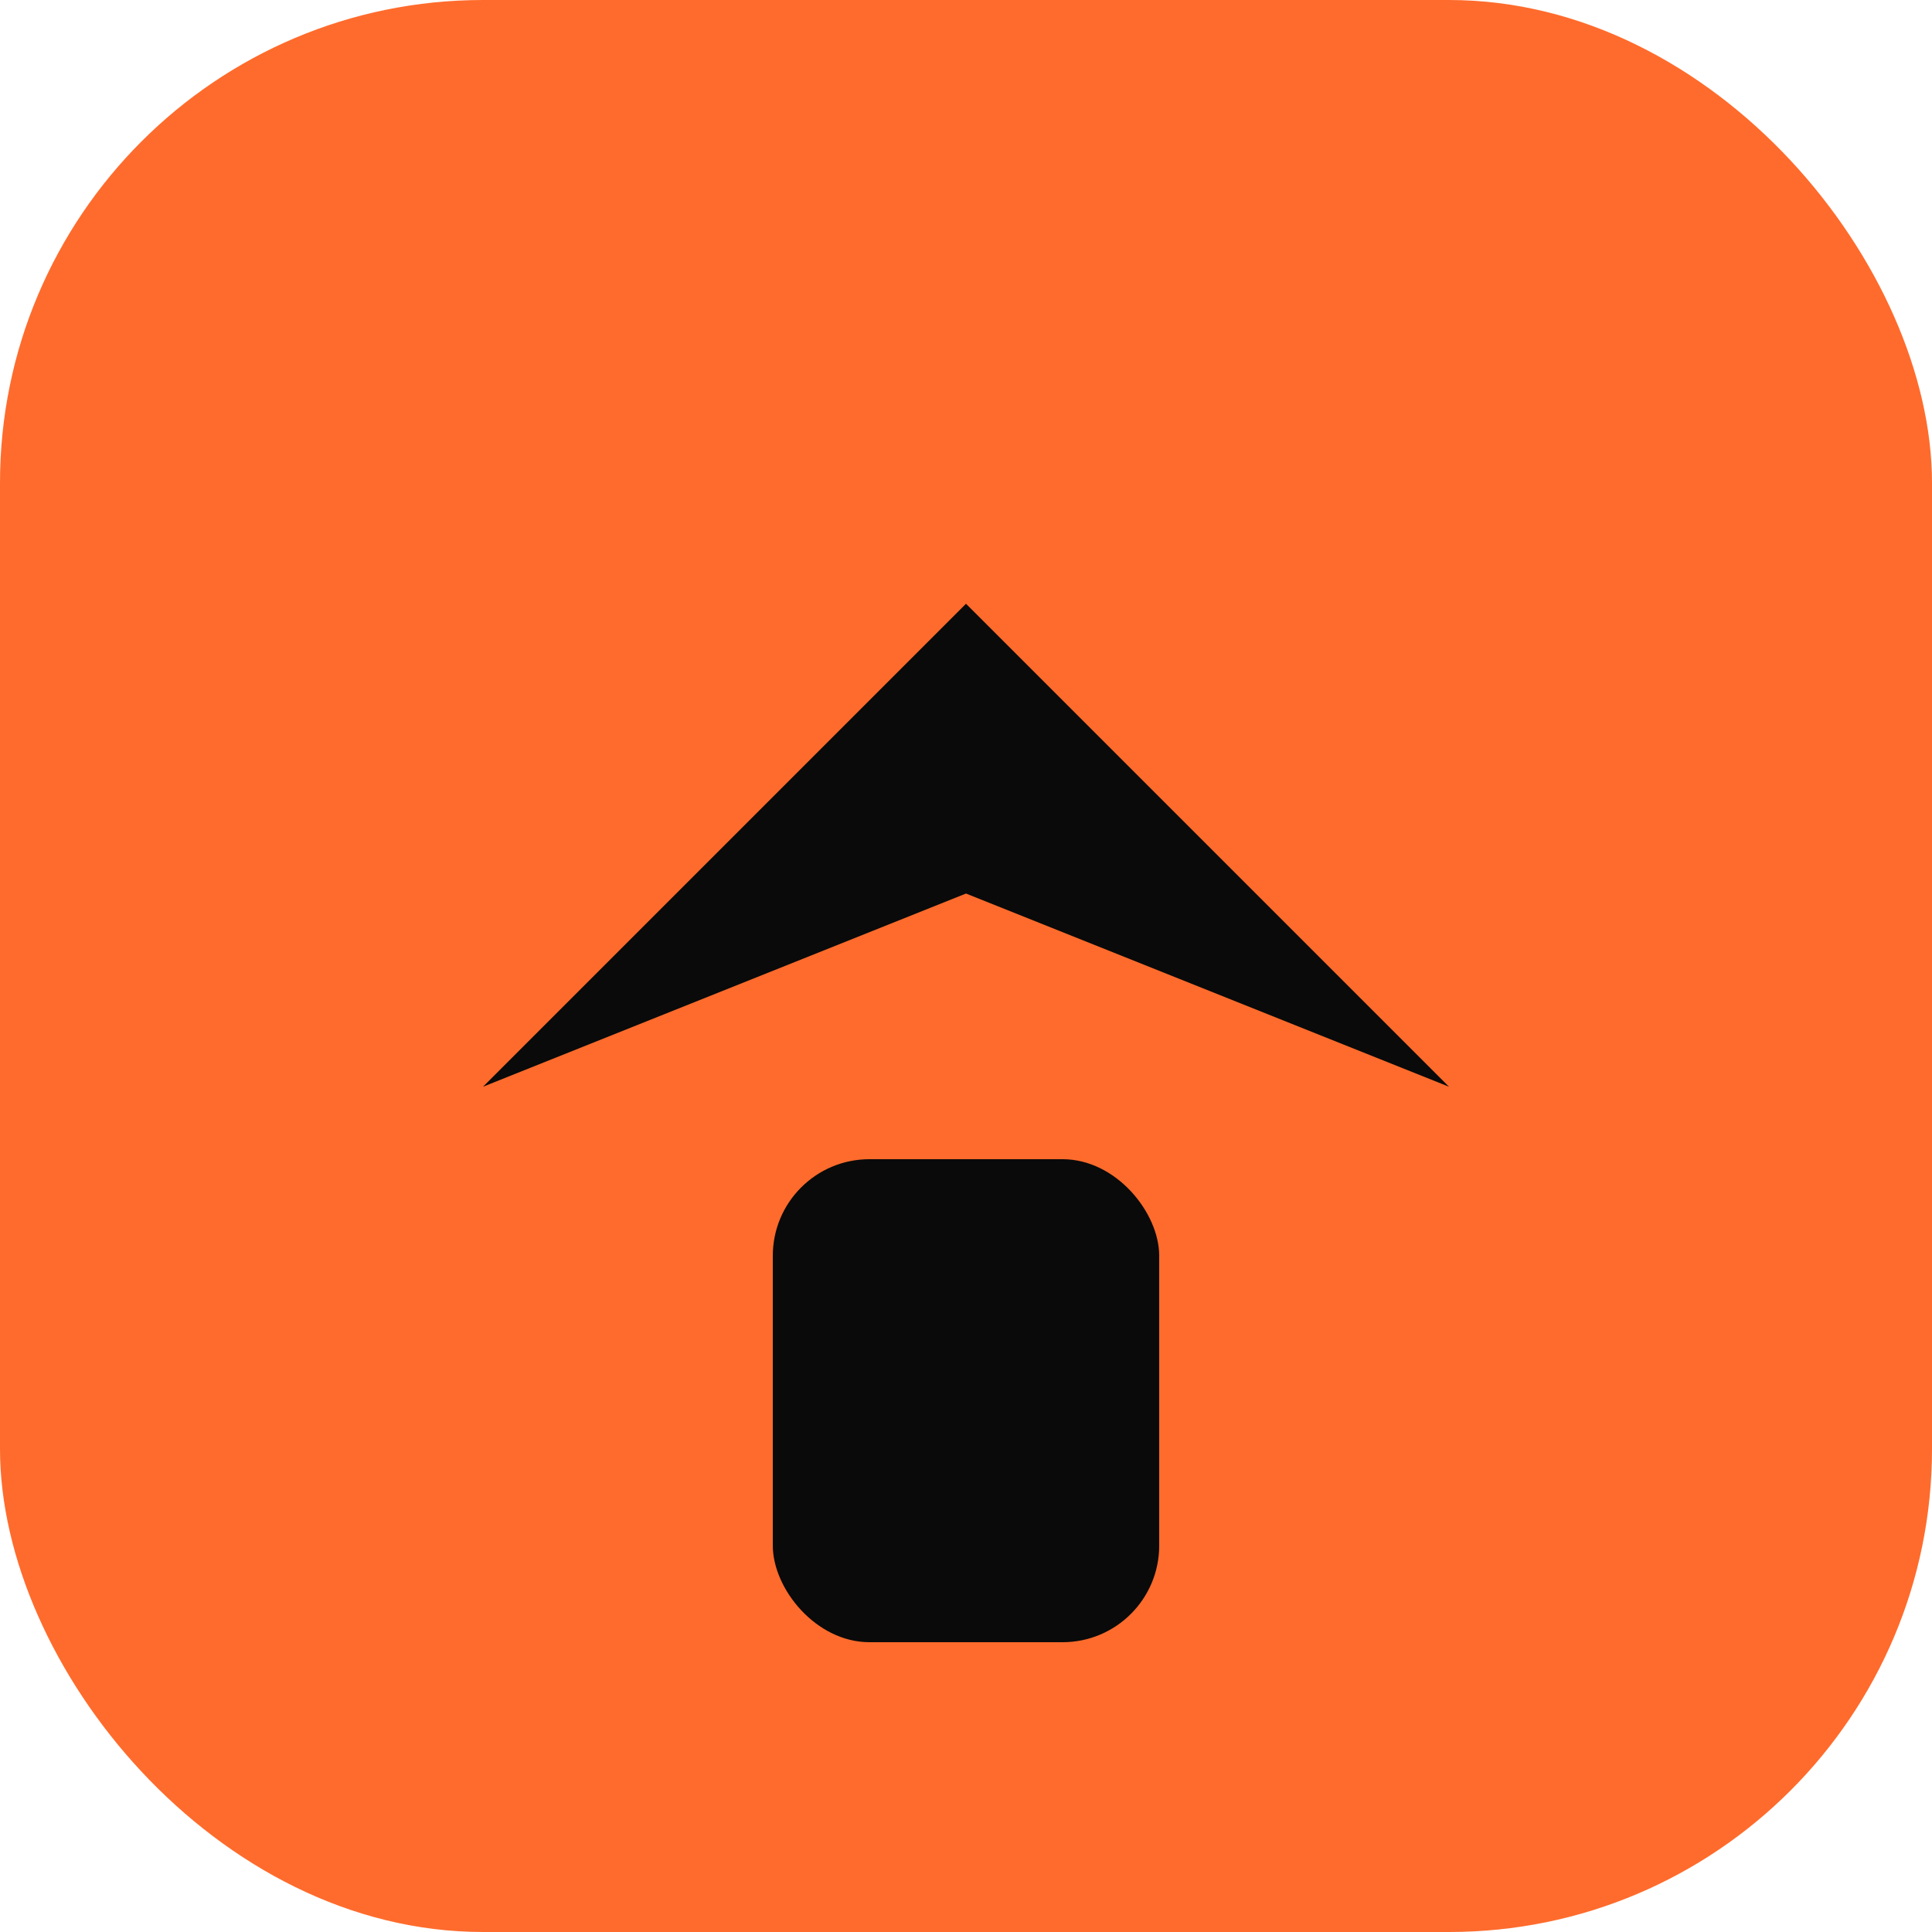
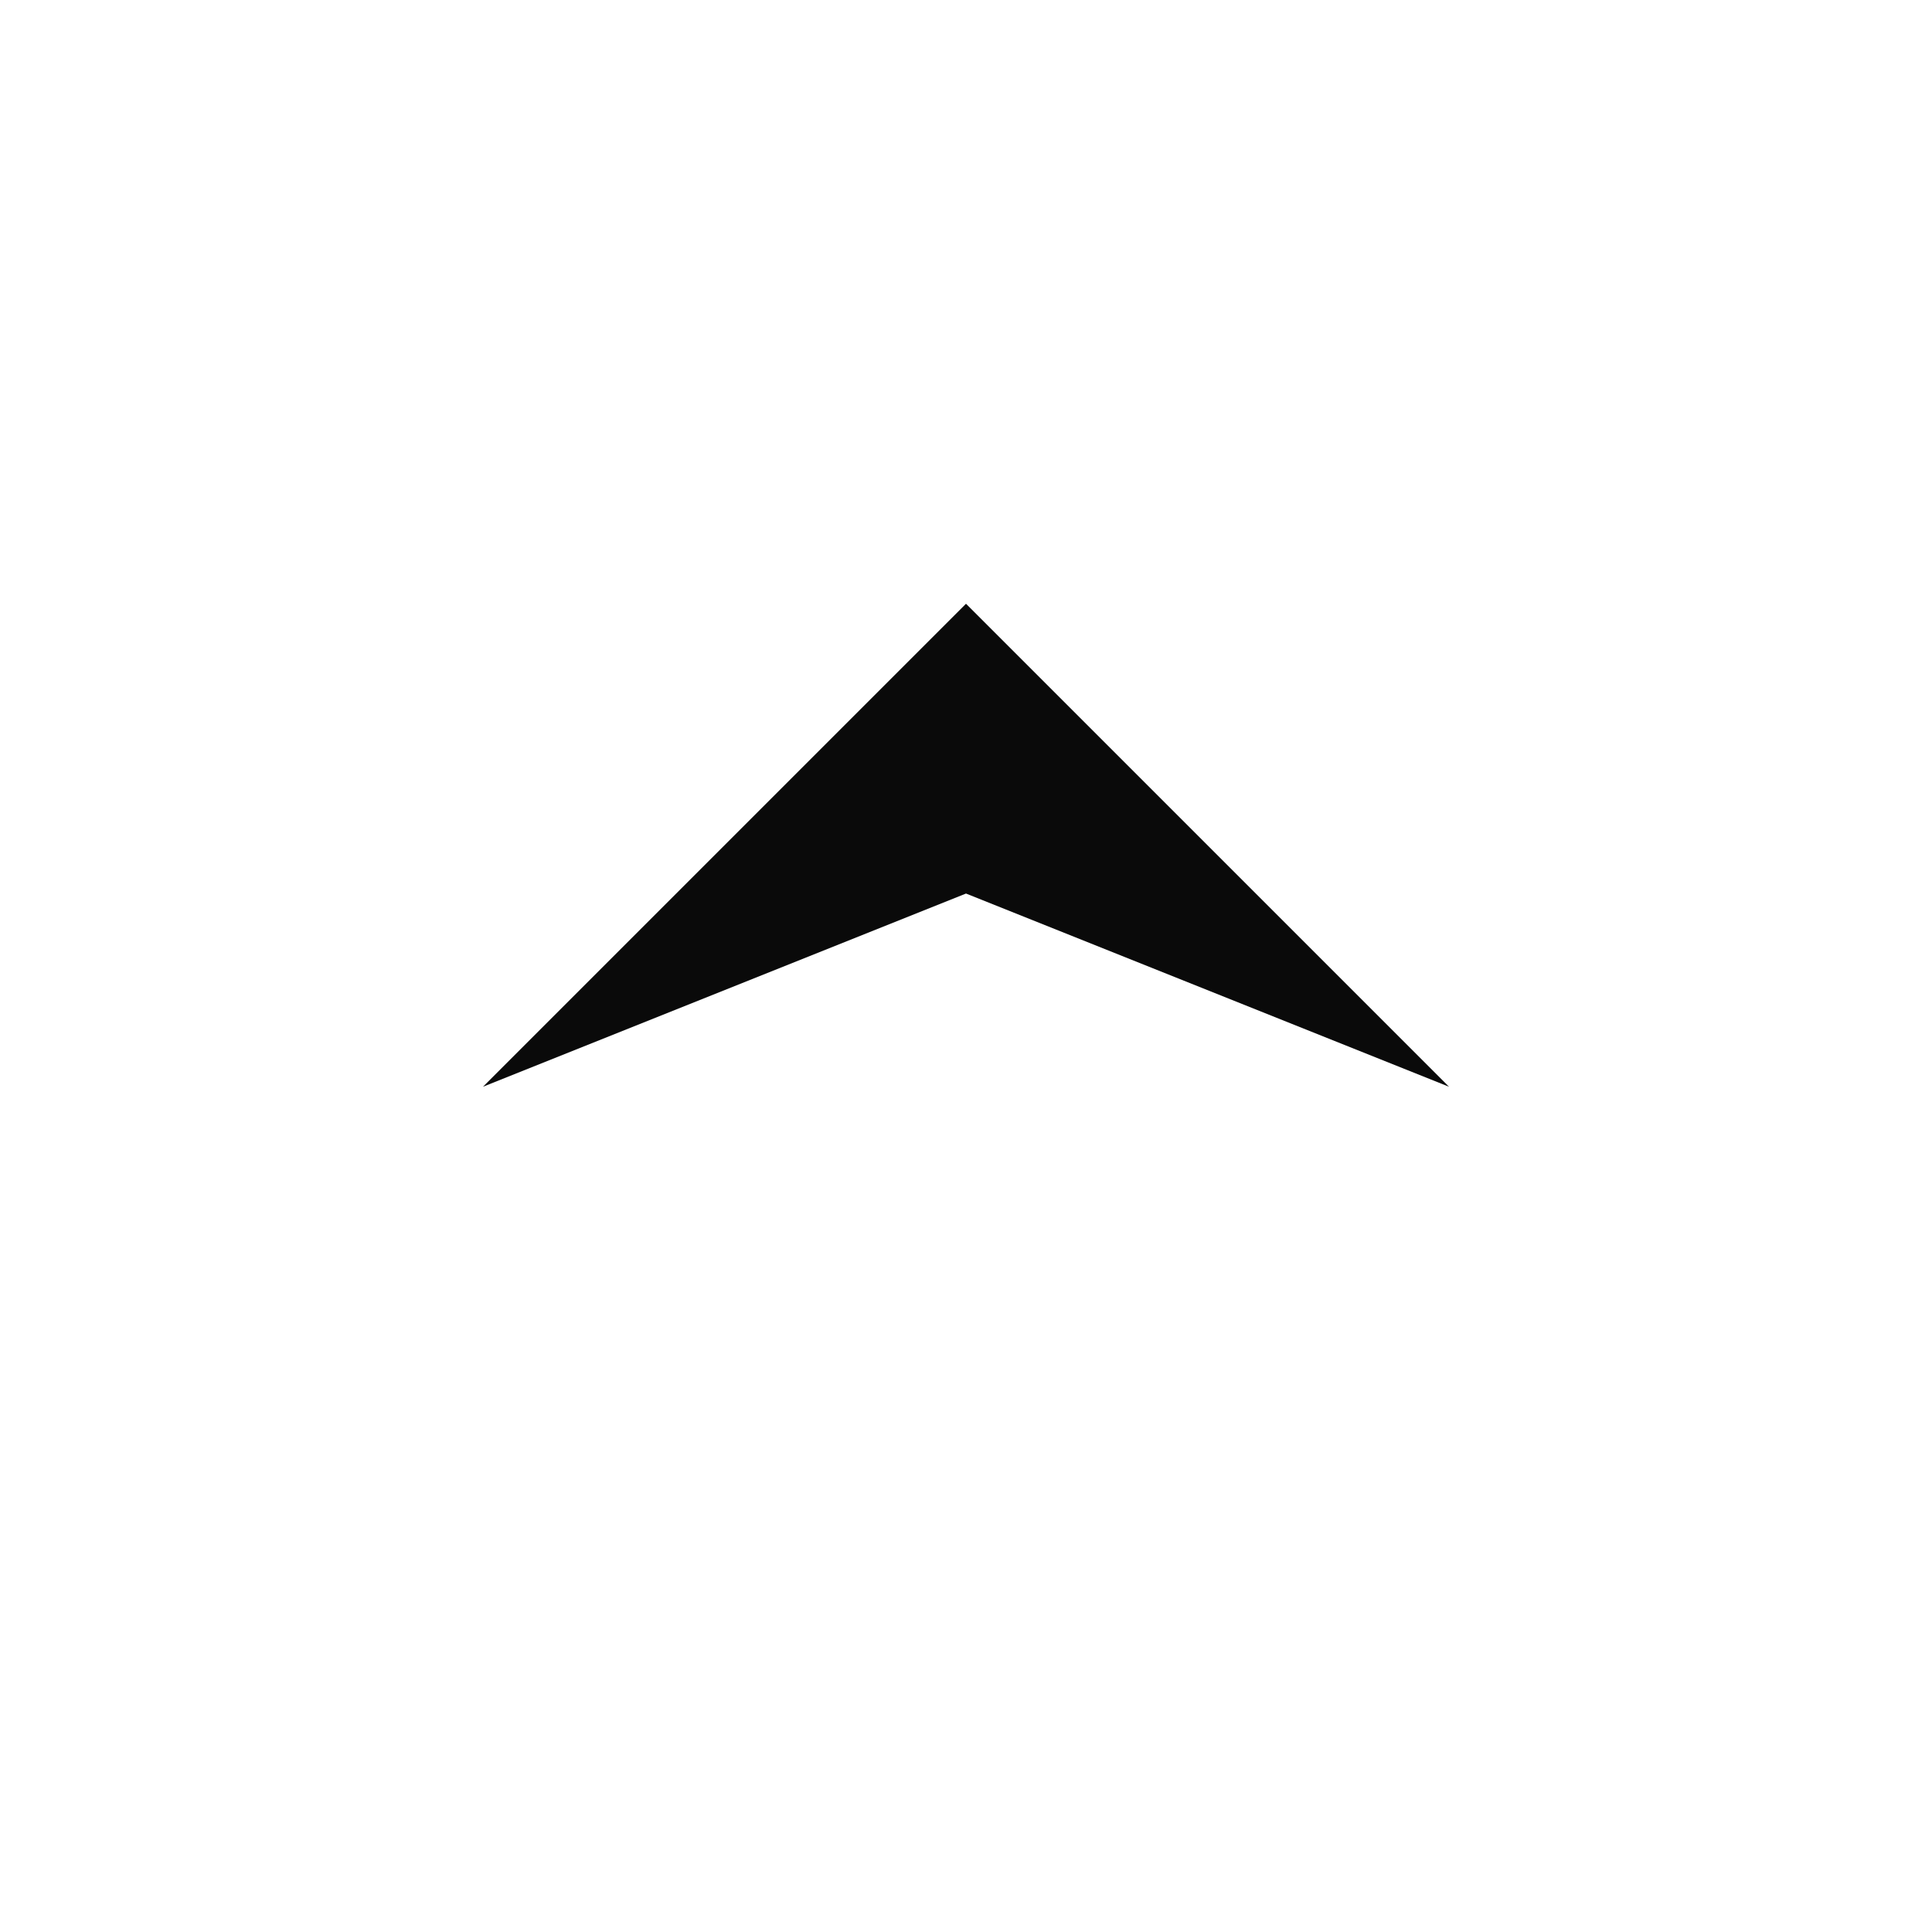
<svg xmlns="http://www.w3.org/2000/svg" viewBox="0 0 80 80" fill="none">
-   <rect width="80" height="80" rx="20" fill="#FF6B2C" />
-   <path d="M20 45 L40 25 L60 45 L40 37 Z" fill="#0A0A0A" />
-   <rect x="32" y="48" width="16" height="20" rx="4" fill="#0A0A0A" />
+   <path d="M20 45 L40 25 L60 45 L40 37 " fill="#0A0A0A" />
</svg>